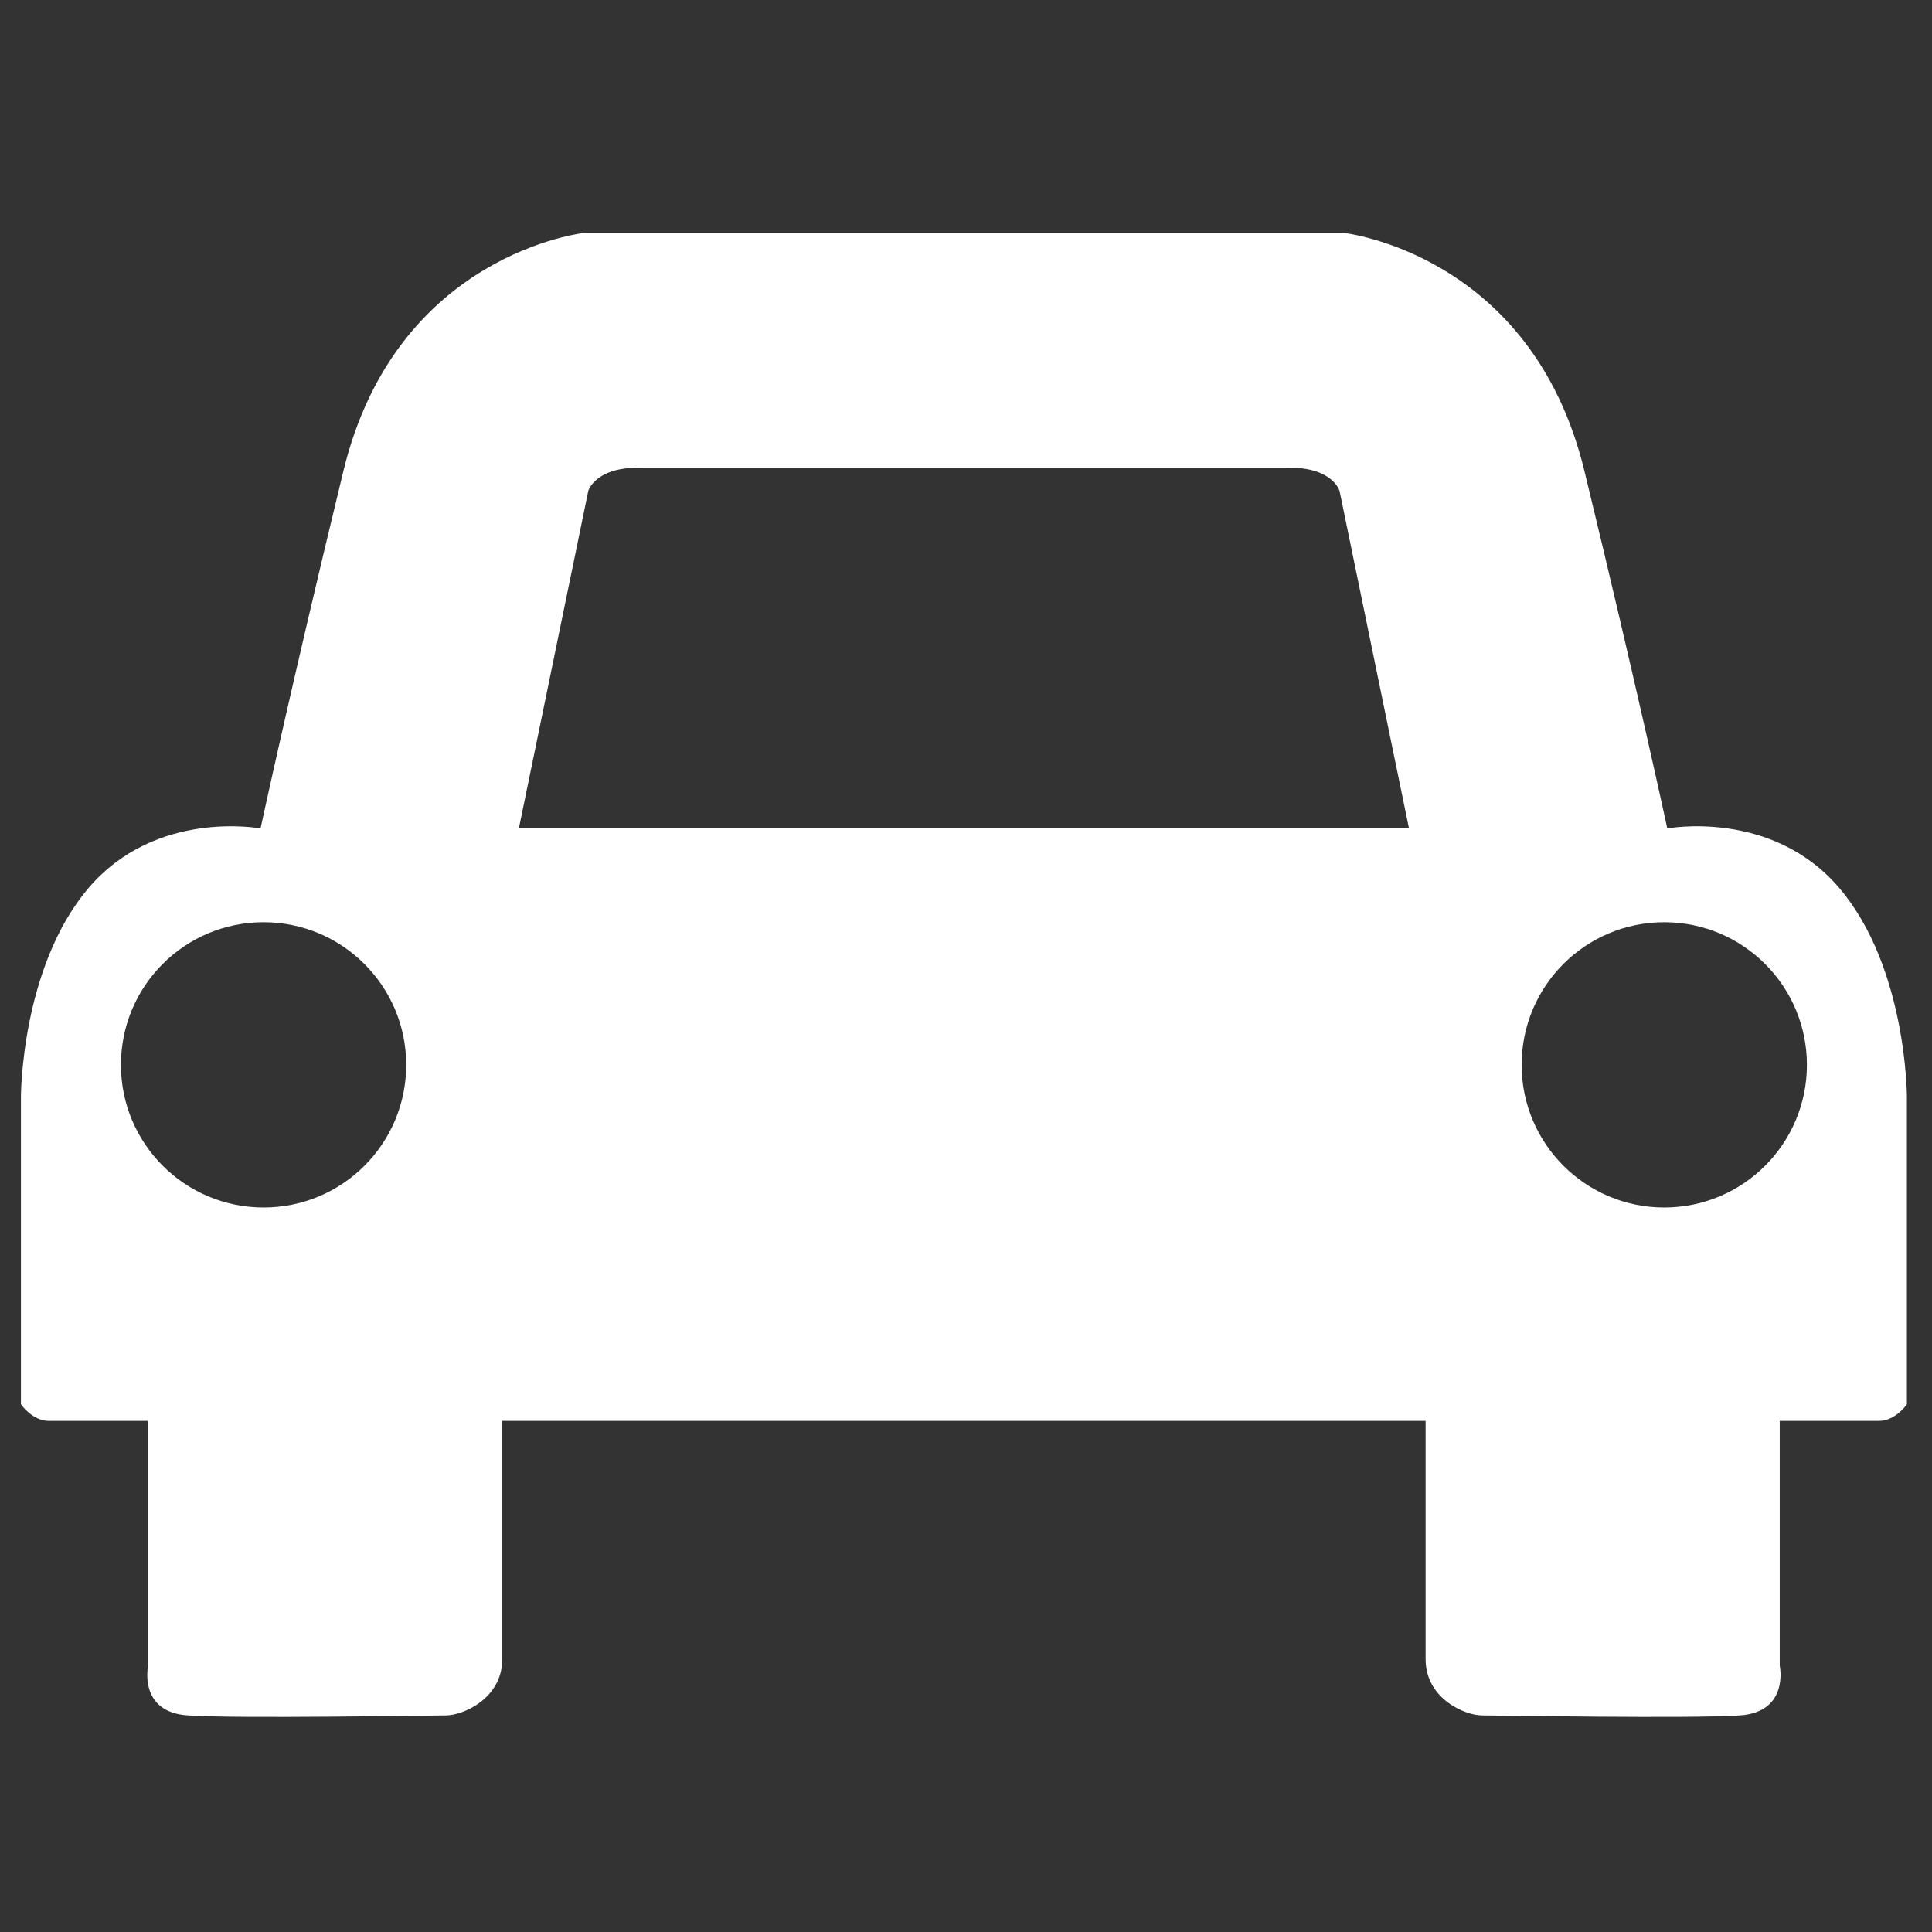
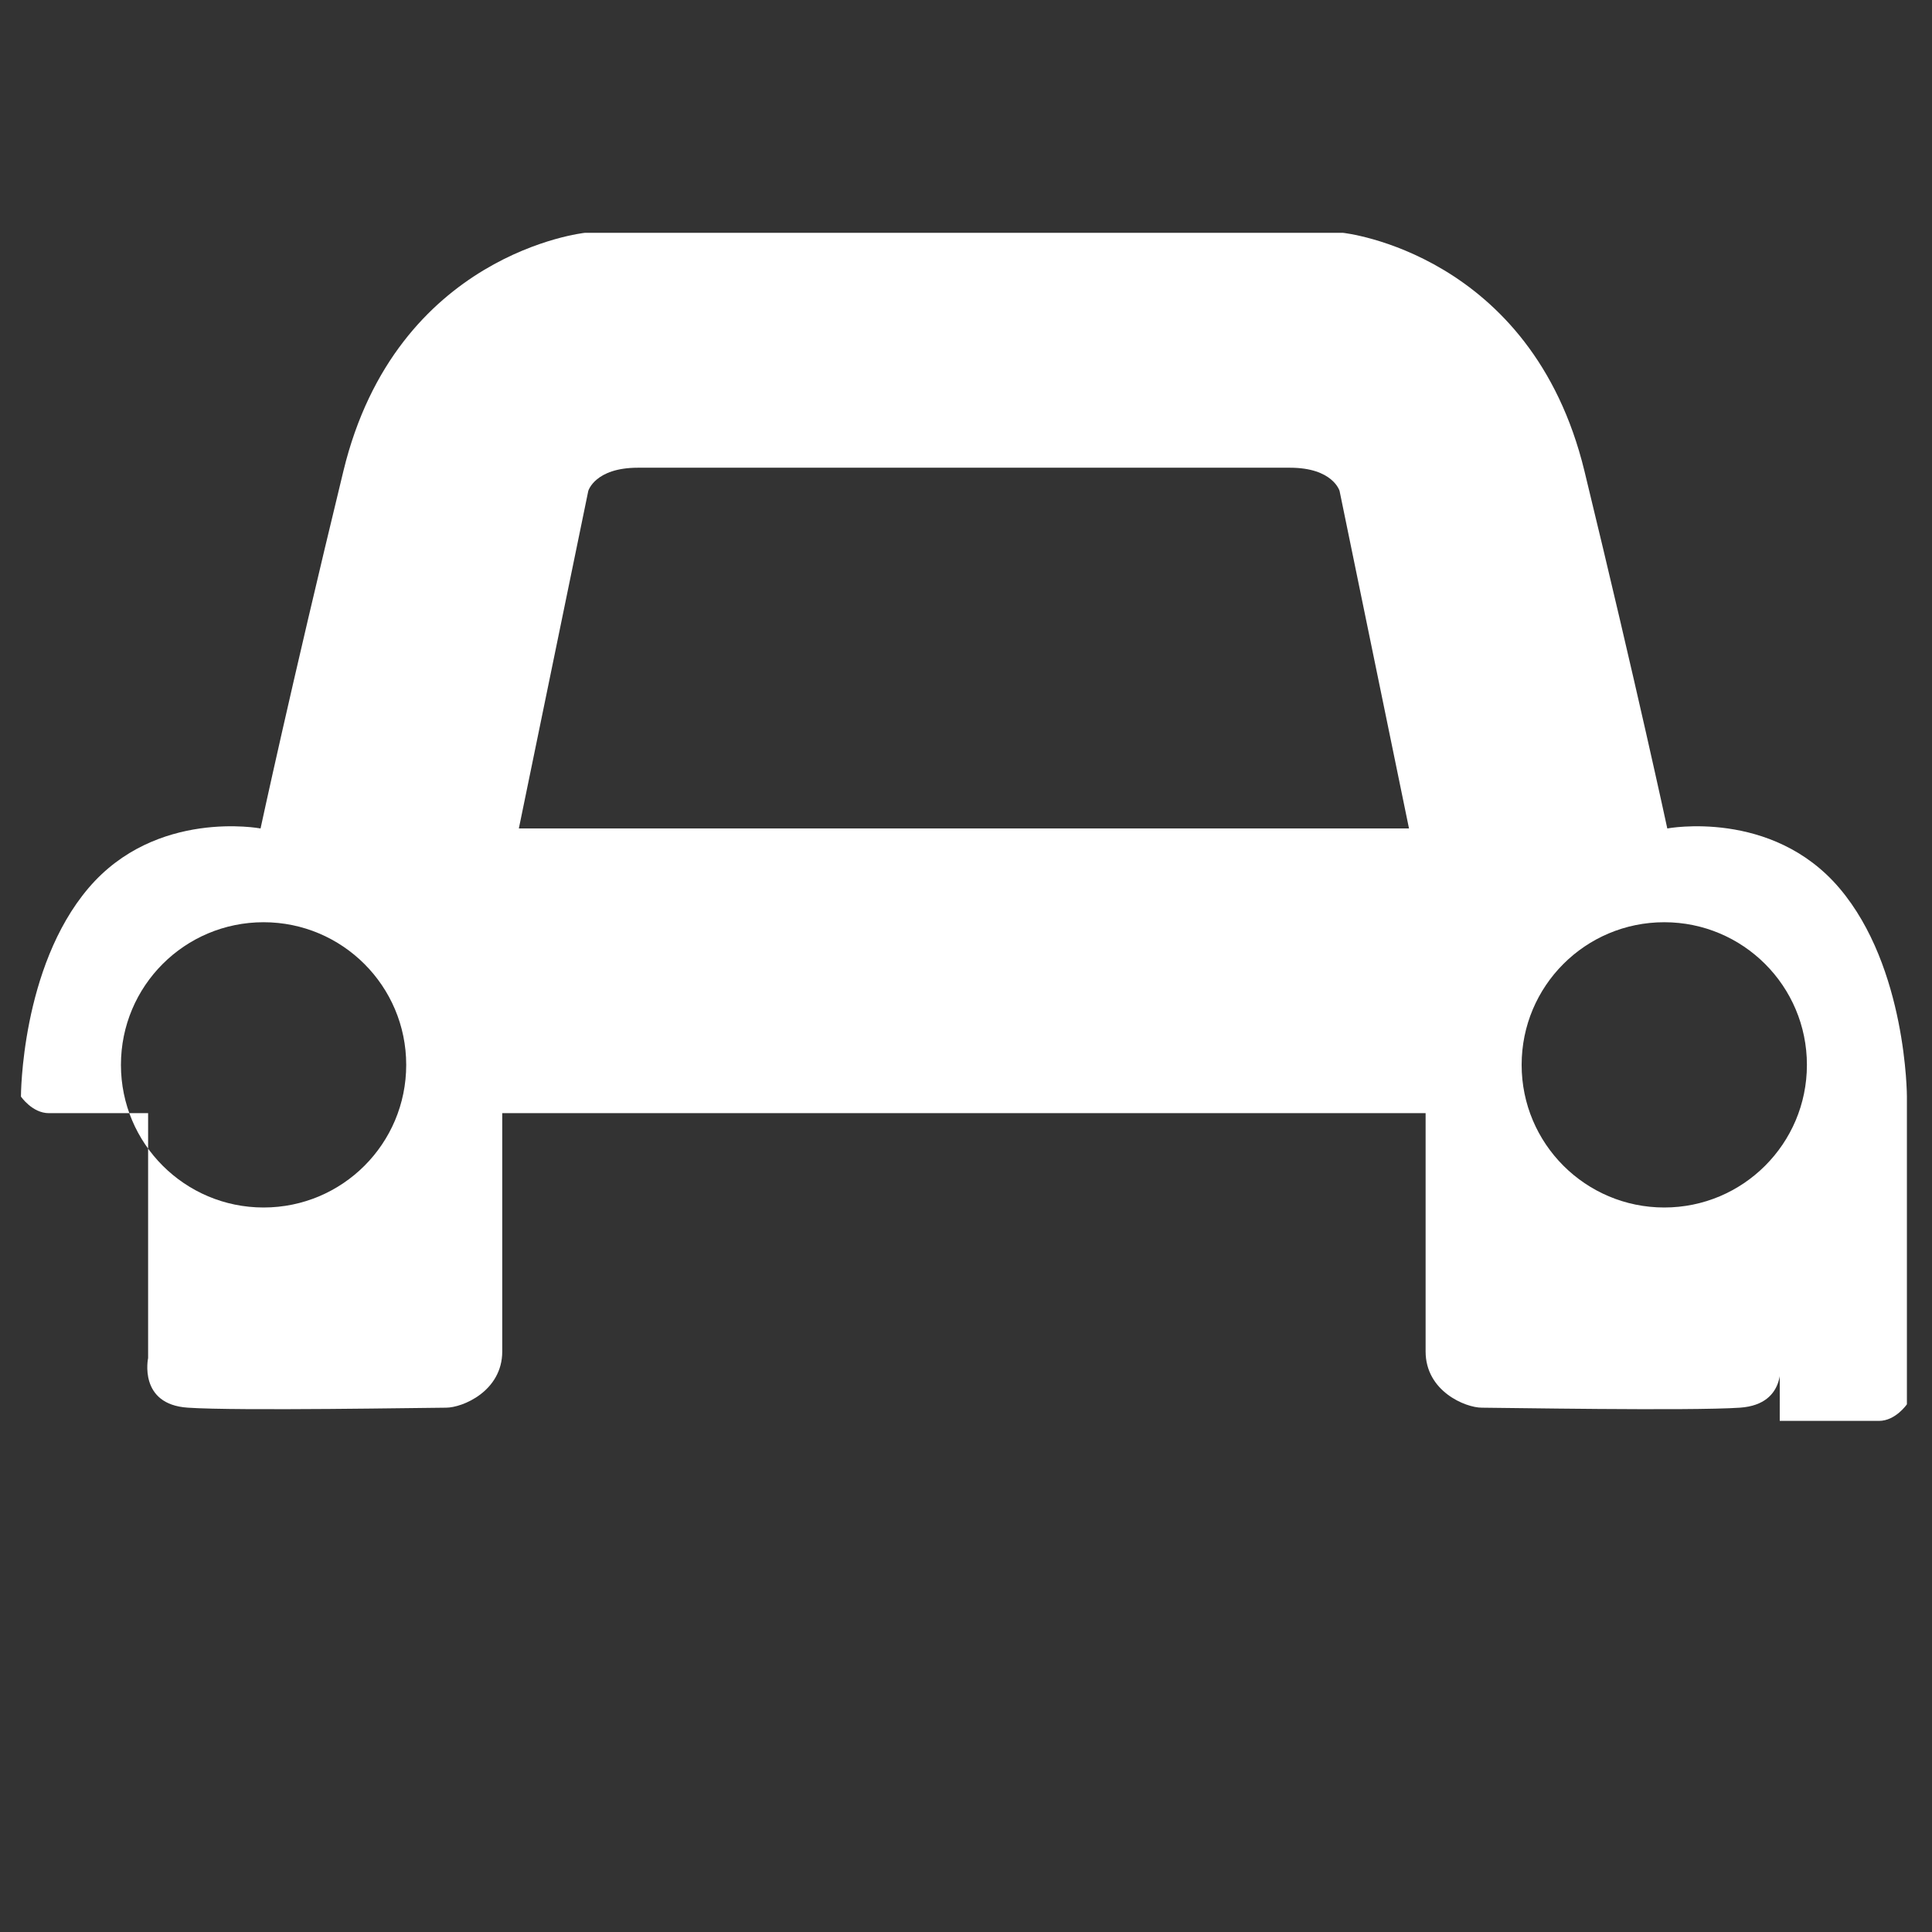
<svg xmlns="http://www.w3.org/2000/svg" version="1.1" id="Ebene_1" x="0px" y="0px" viewBox="0 0 1024 1024" style="enable-background:new 0 0 1024 1024;" xml:space="preserve">
  <rect x="0" y="0" width="1024" height="1024" fill="#333333" stroke="none" />
  <style type="text/css">
	.st0{fill:#FFFFFF;}
</style>
-   <path class="st0" d="M974.9,470.7c-35.8-42.1-91.2-31.6-91.2-31.6s-15.8-73.7-43.9-189.4c-28.1-115.8-128-126.3-128-126.3h-22.8  H332.9H310c0,0-100,10.5-128,126.3c-28.1,115.8-43.9,189.4-43.9,189.4s-55.4-10.5-91.2,31.6S11.1,581.2,11.1,581.2v163.1  c0,0,6,8.8,14.8,8.8s52.6,0,52.6,0v129.8c0,0-5.3,24.6,21.1,26.3c26.3,1.8,128,0,136.8,0s29.8-8.8,29.8-29.8s0-126.3,0-126.3h489.4  c0,0,0,105.2,0,126.3c0,21.1,21.1,29.8,29.8,29.8s110.5,1.8,136.8,0s21.1-26.3,21.1-26.3V753.1c0,0,43.9,0,52.6,0  c8.8,0,14.8-8.8,14.8-8.8V581.2C1010.7,581.2,1010.7,512.8,974.9,470.7z M139.7,640c-41.7,0-75.6-33.8-75.6-75.6  s33.8-75.6,75.6-75.6c41.7,0,75.6,33.8,75.6,75.6S181.5,640,139.7,640z M275,439.1l36.8-178.9c0,0,3.5-12.3,26.3-12.3  c42,0,324.5,0,345.6,0c22.8,0,26.3,12.3,26.3,12.3l36.8,178.9H275z M882.1,640c-41.7,0-75.6-33.8-75.6-75.6s33.8-75.6,75.6-75.6  c41.7,0,75.6,33.8,75.6,75.6S923.8,640,882.1,640z" />
+   <path class="st0" d="M974.9,470.7c-35.8-42.1-91.2-31.6-91.2-31.6s-15.8-73.7-43.9-189.4c-28.1-115.8-128-126.3-128-126.3h-22.8  H332.9H310c0,0-100,10.5-128,126.3c-28.1,115.8-43.9,189.4-43.9,189.4s-55.4-10.5-91.2,31.6S11.1,581.2,11.1,581.2c0,0,6,8.8,14.8,8.8s52.6,0,52.6,0v129.8c0,0-5.3,24.6,21.1,26.3c26.3,1.8,128,0,136.8,0s29.8-8.8,29.8-29.8s0-126.3,0-126.3h489.4  c0,0,0,105.2,0,126.3c0,21.1,21.1,29.8,29.8,29.8s110.5,1.8,136.8,0s21.1-26.3,21.1-26.3V753.1c0,0,43.9,0,52.6,0  c8.8,0,14.8-8.8,14.8-8.8V581.2C1010.7,581.2,1010.7,512.8,974.9,470.7z M139.7,640c-41.7,0-75.6-33.8-75.6-75.6  s33.8-75.6,75.6-75.6c41.7,0,75.6,33.8,75.6,75.6S181.5,640,139.7,640z M275,439.1l36.8-178.9c0,0,3.5-12.3,26.3-12.3  c42,0,324.5,0,345.6,0c22.8,0,26.3,12.3,26.3,12.3l36.8,178.9H275z M882.1,640c-41.7,0-75.6-33.8-75.6-75.6s33.8-75.6,75.6-75.6  c41.7,0,75.6,33.8,75.6,75.6S923.8,640,882.1,640z" />
</svg>